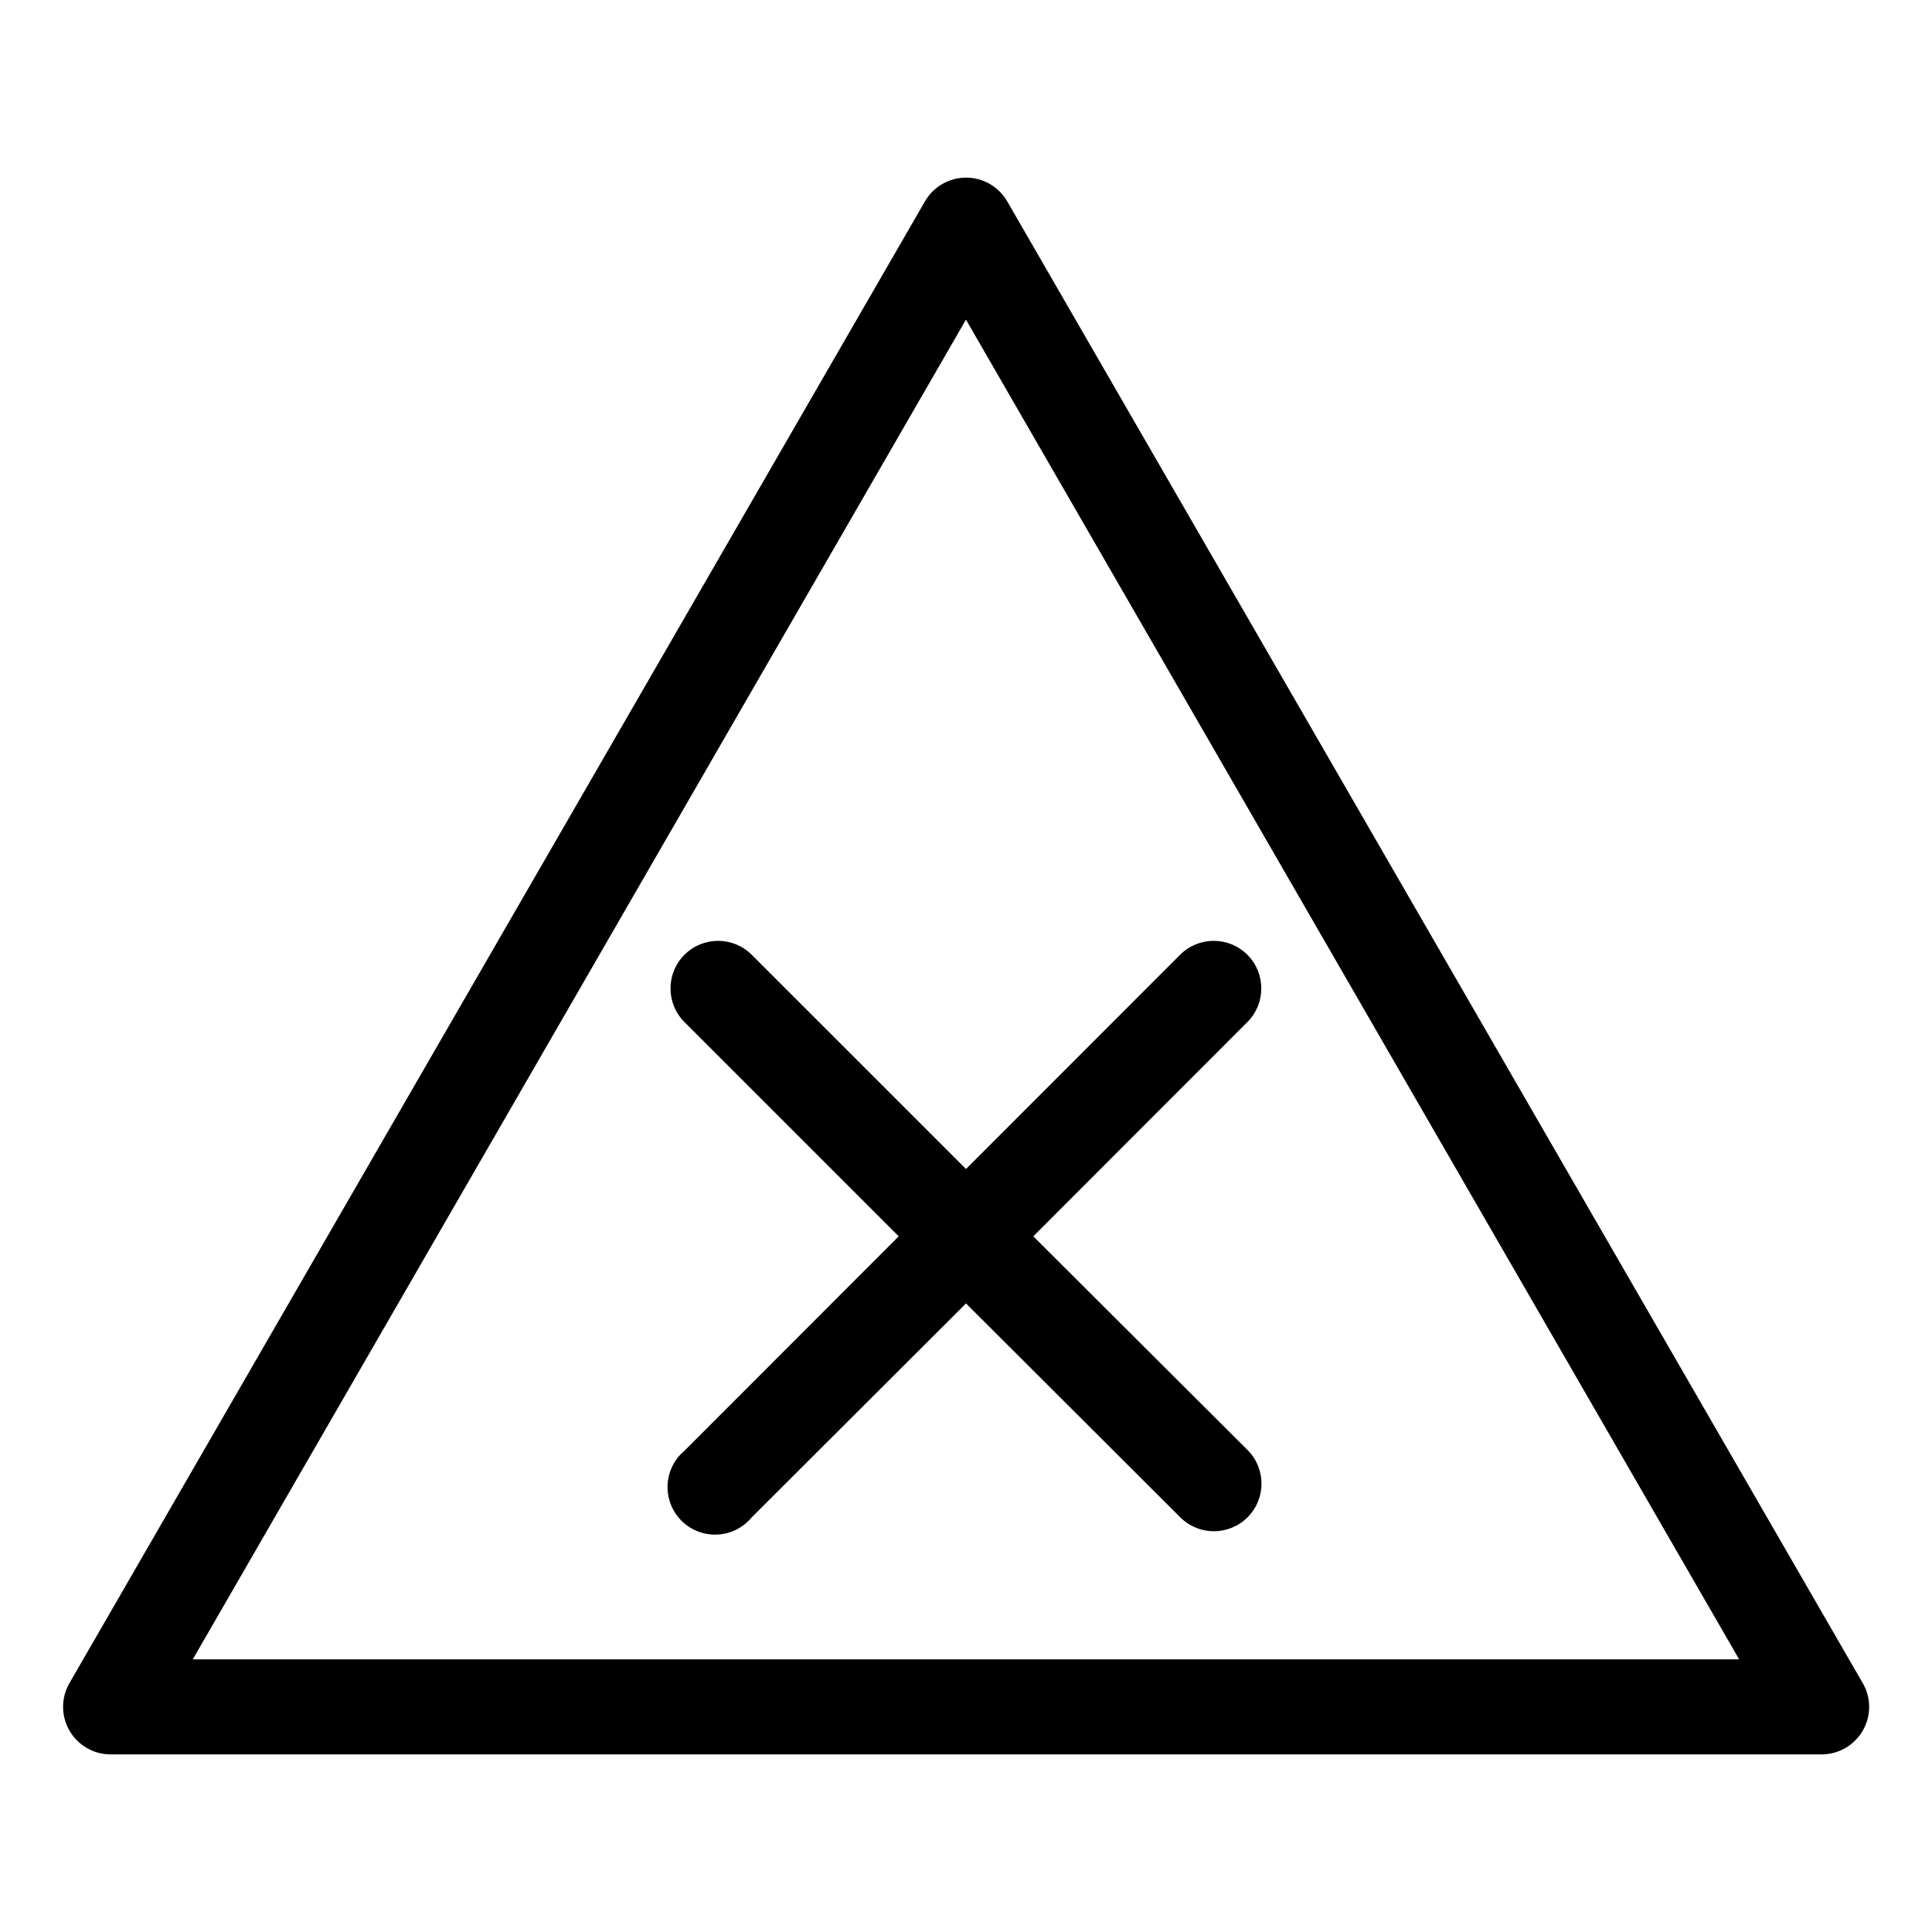
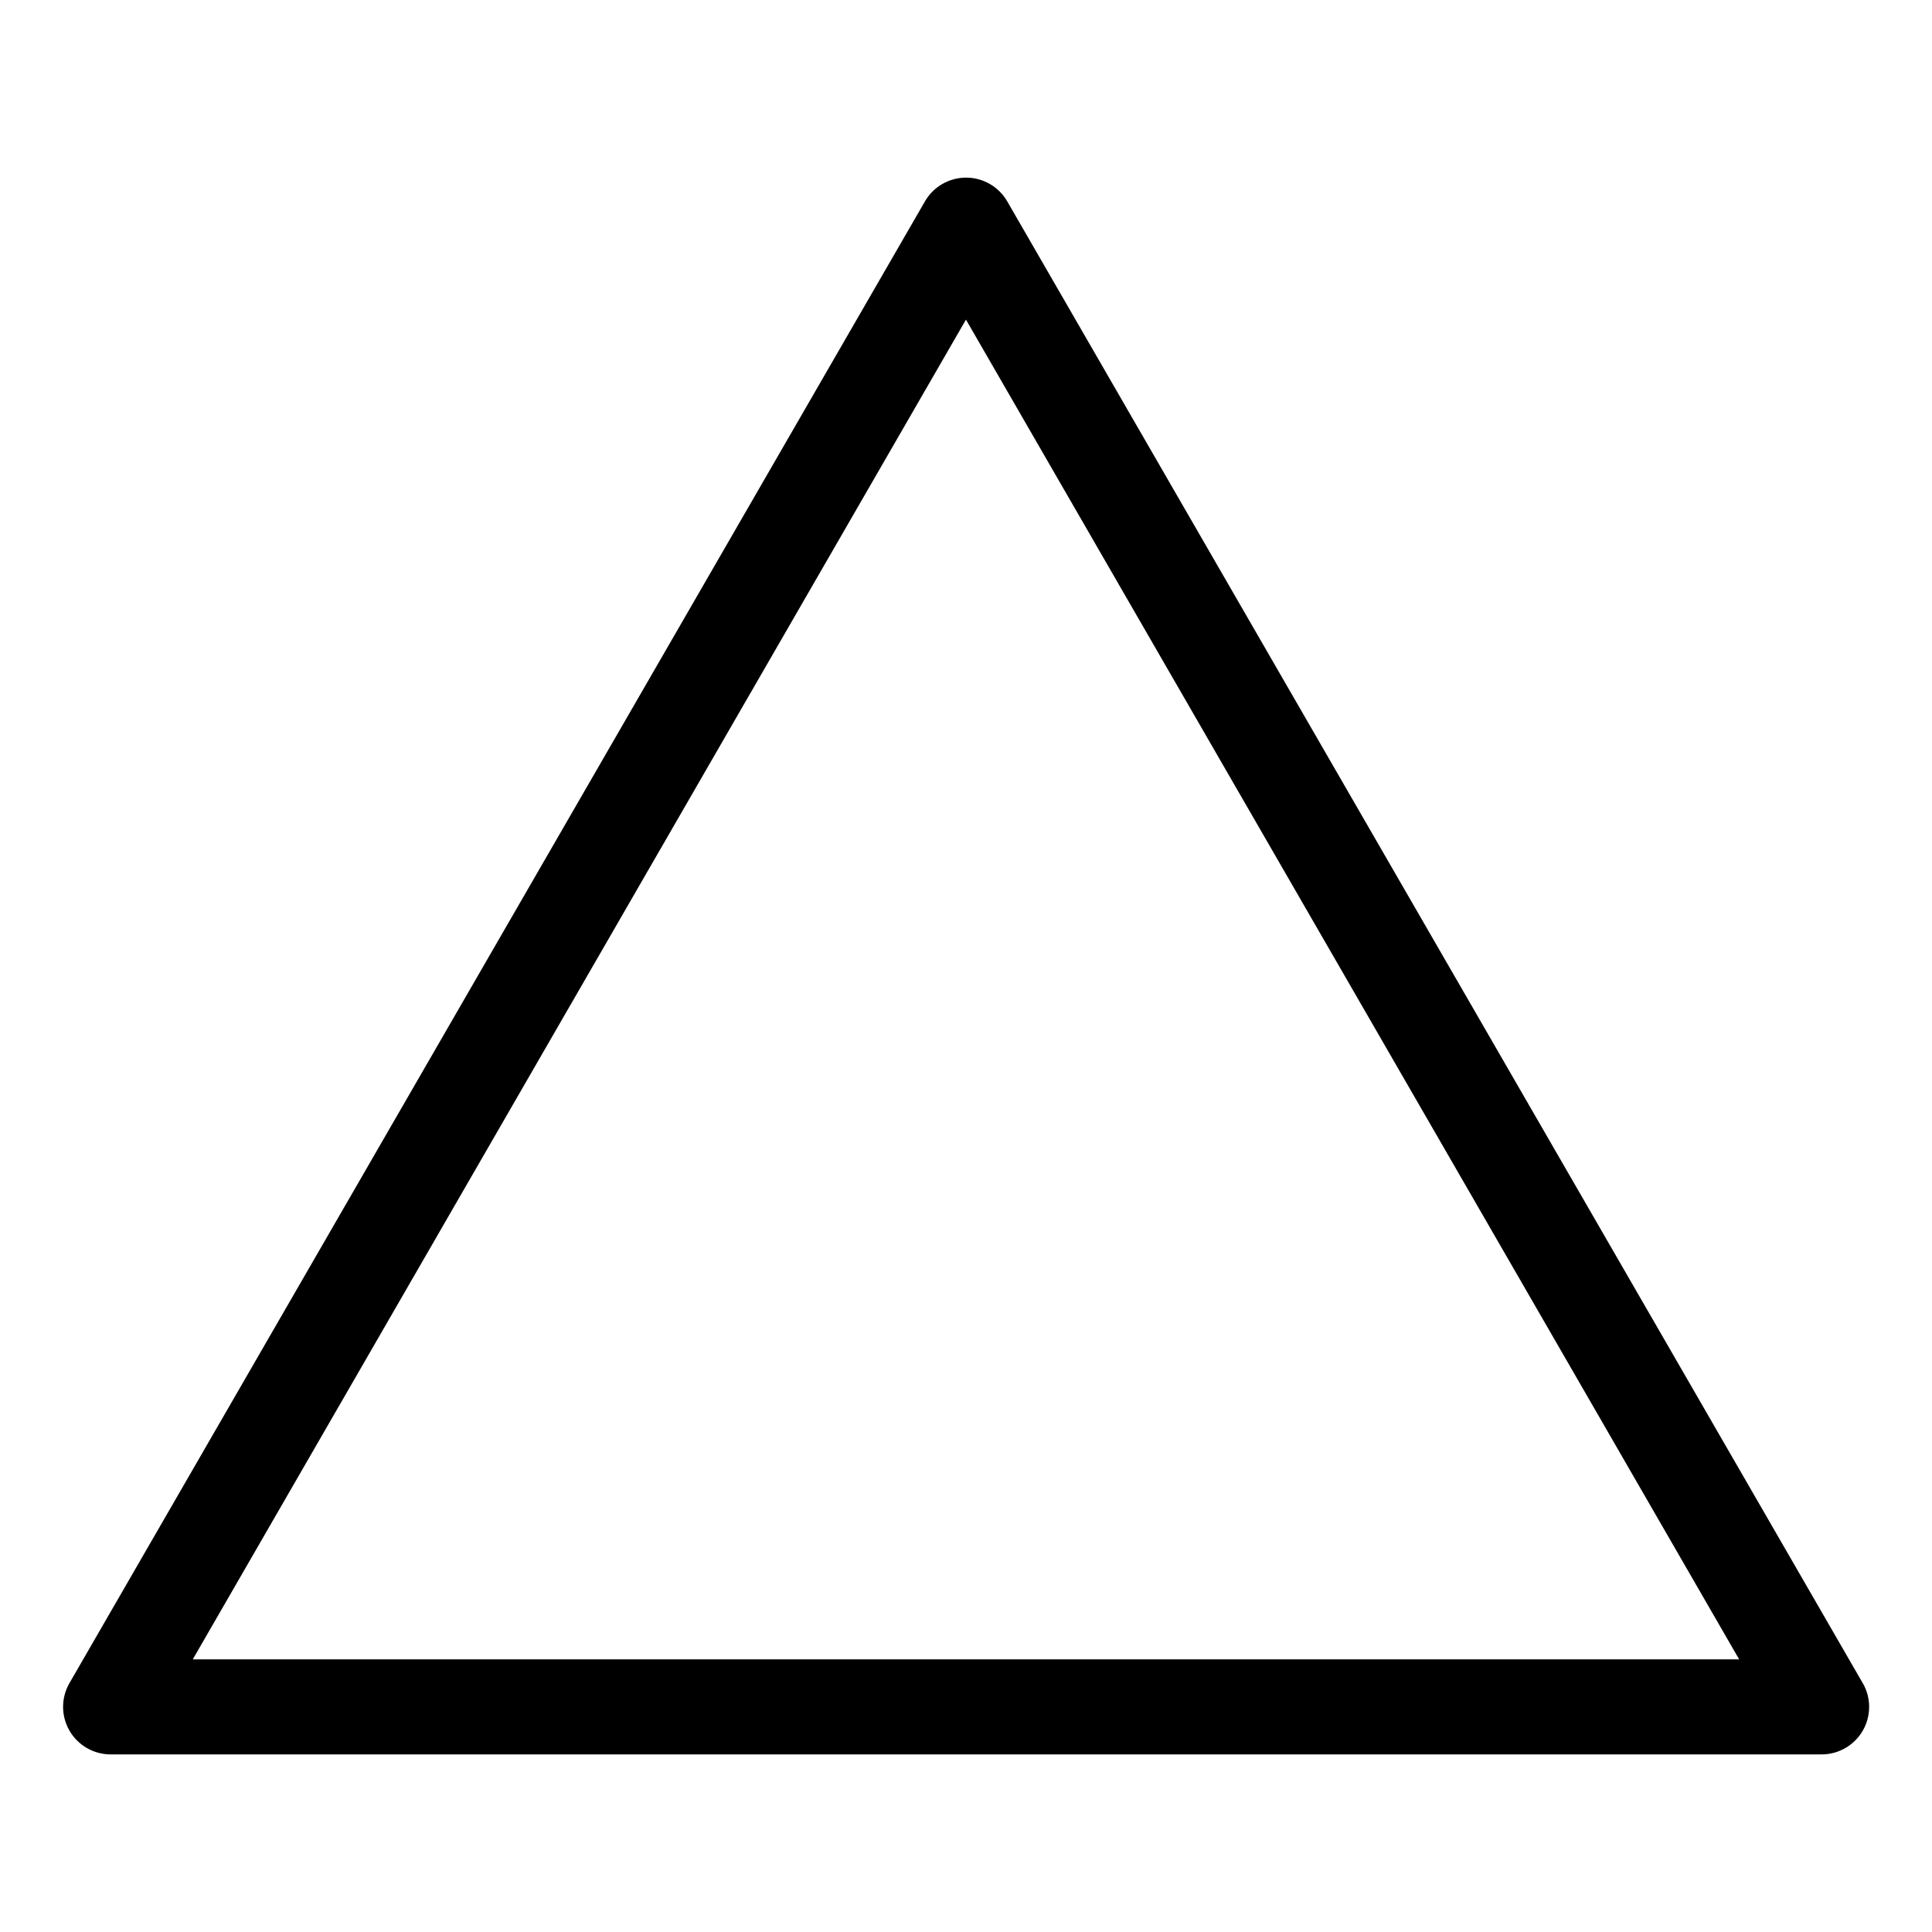
<svg xmlns="http://www.w3.org/2000/svg" fill="#000000" width="800px" height="800px" version="1.1" viewBox="144 144 512 512">
  <g>
    <path d="m637.64 590.04-226.71-392.67c-2.25-3.898-6.406-6.297-10.906-6.297s-8.656 2.398-10.906 6.297l-226.71 392.67c-2.25 3.894-2.25 8.688-0.008 12.586 2.246 3.894 6.394 6.297 10.891 6.309h453.43c4.508 0.008 8.672-2.391 10.93-6.289 2.254-3.898 2.258-8.703 0.004-12.605zm-442.55-6.297 204.9-355.04 204.9 355.04z" />
-     <path d="m343.22 397.03c-4.926-4.926-12.91-4.926-17.836 0-4.922 4.922-4.922 12.91 0 17.832l56.781 56.781-56.73 56.777c-2.723 2.269-4.363 5.582-4.519 9.125s1.188 6.984 3.699 9.484c2.516 2.5 5.969 3.824 9.508 3.648 3.543-0.176 6.844-1.836 9.098-4.574l56.781-56.676 56.777 56.676c4.926 4.926 12.91 4.926 17.836 0 4.926-4.922 4.926-12.906 0-17.832l-56.781-56.629 56.73-56.781c4.926-4.922 4.926-12.91 0-17.832-4.926-4.926-12.91-4.926-17.836 0l-56.727 56.777z" />
  </g>
</svg>